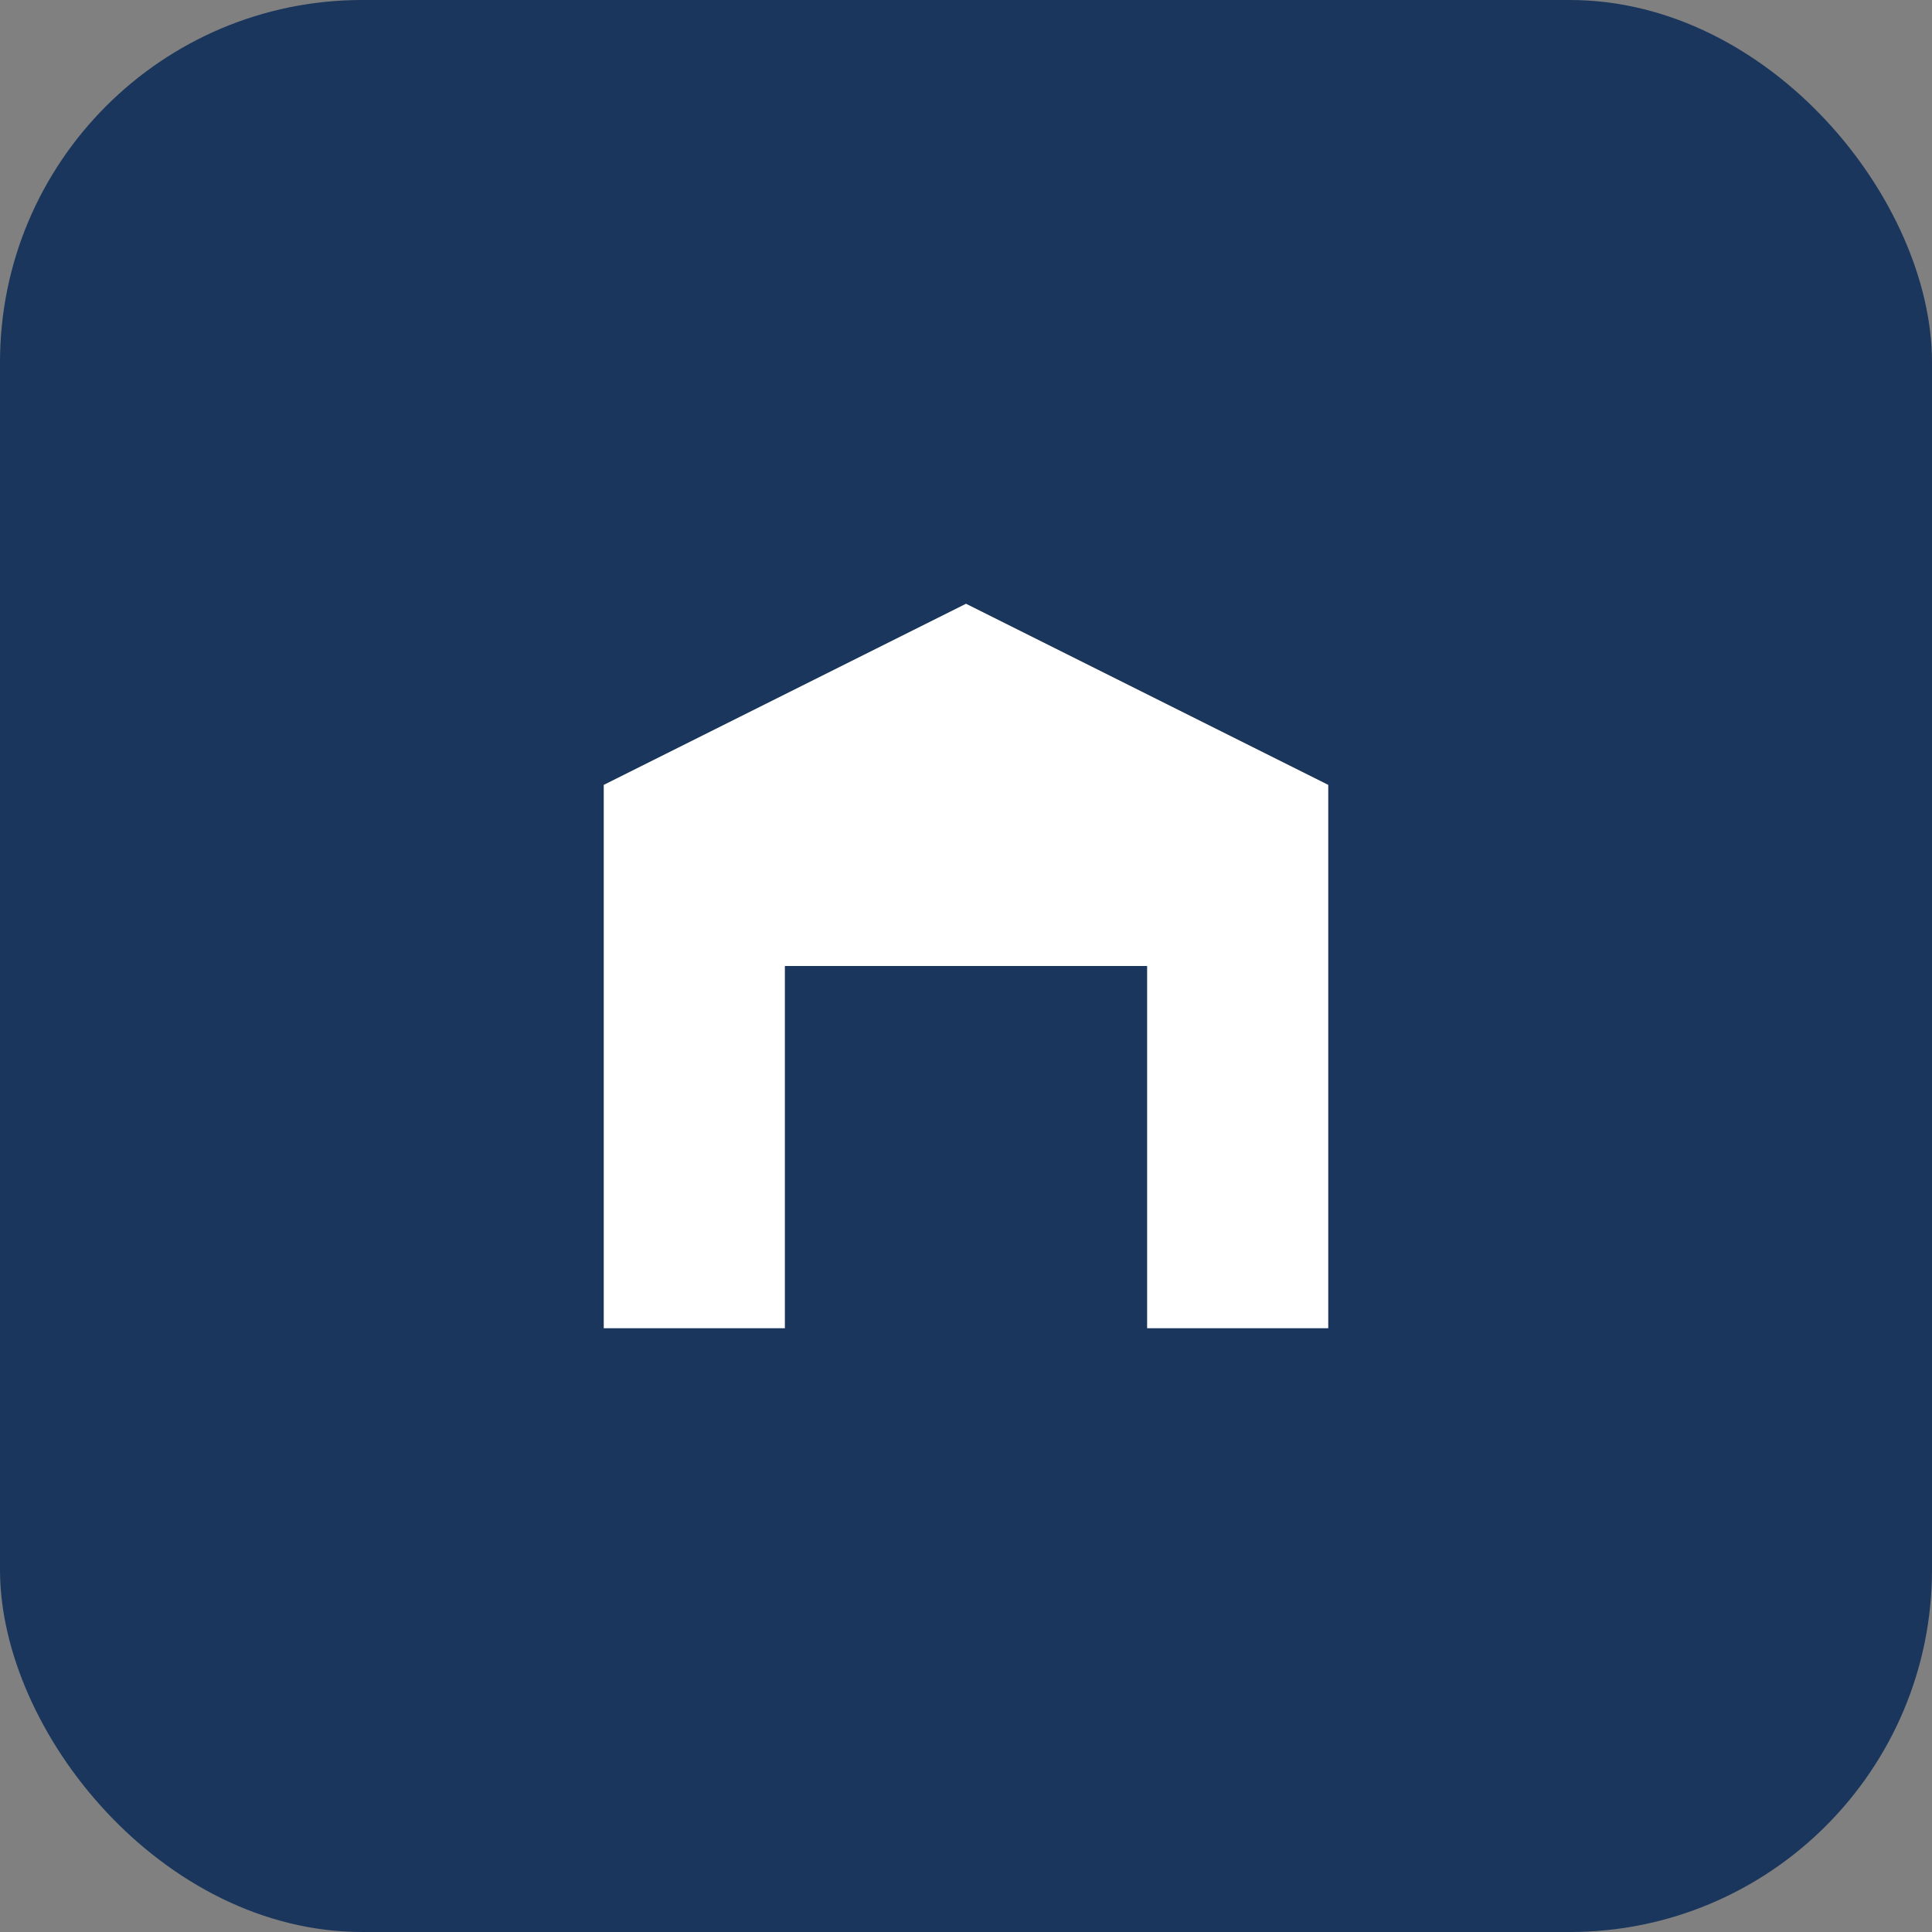
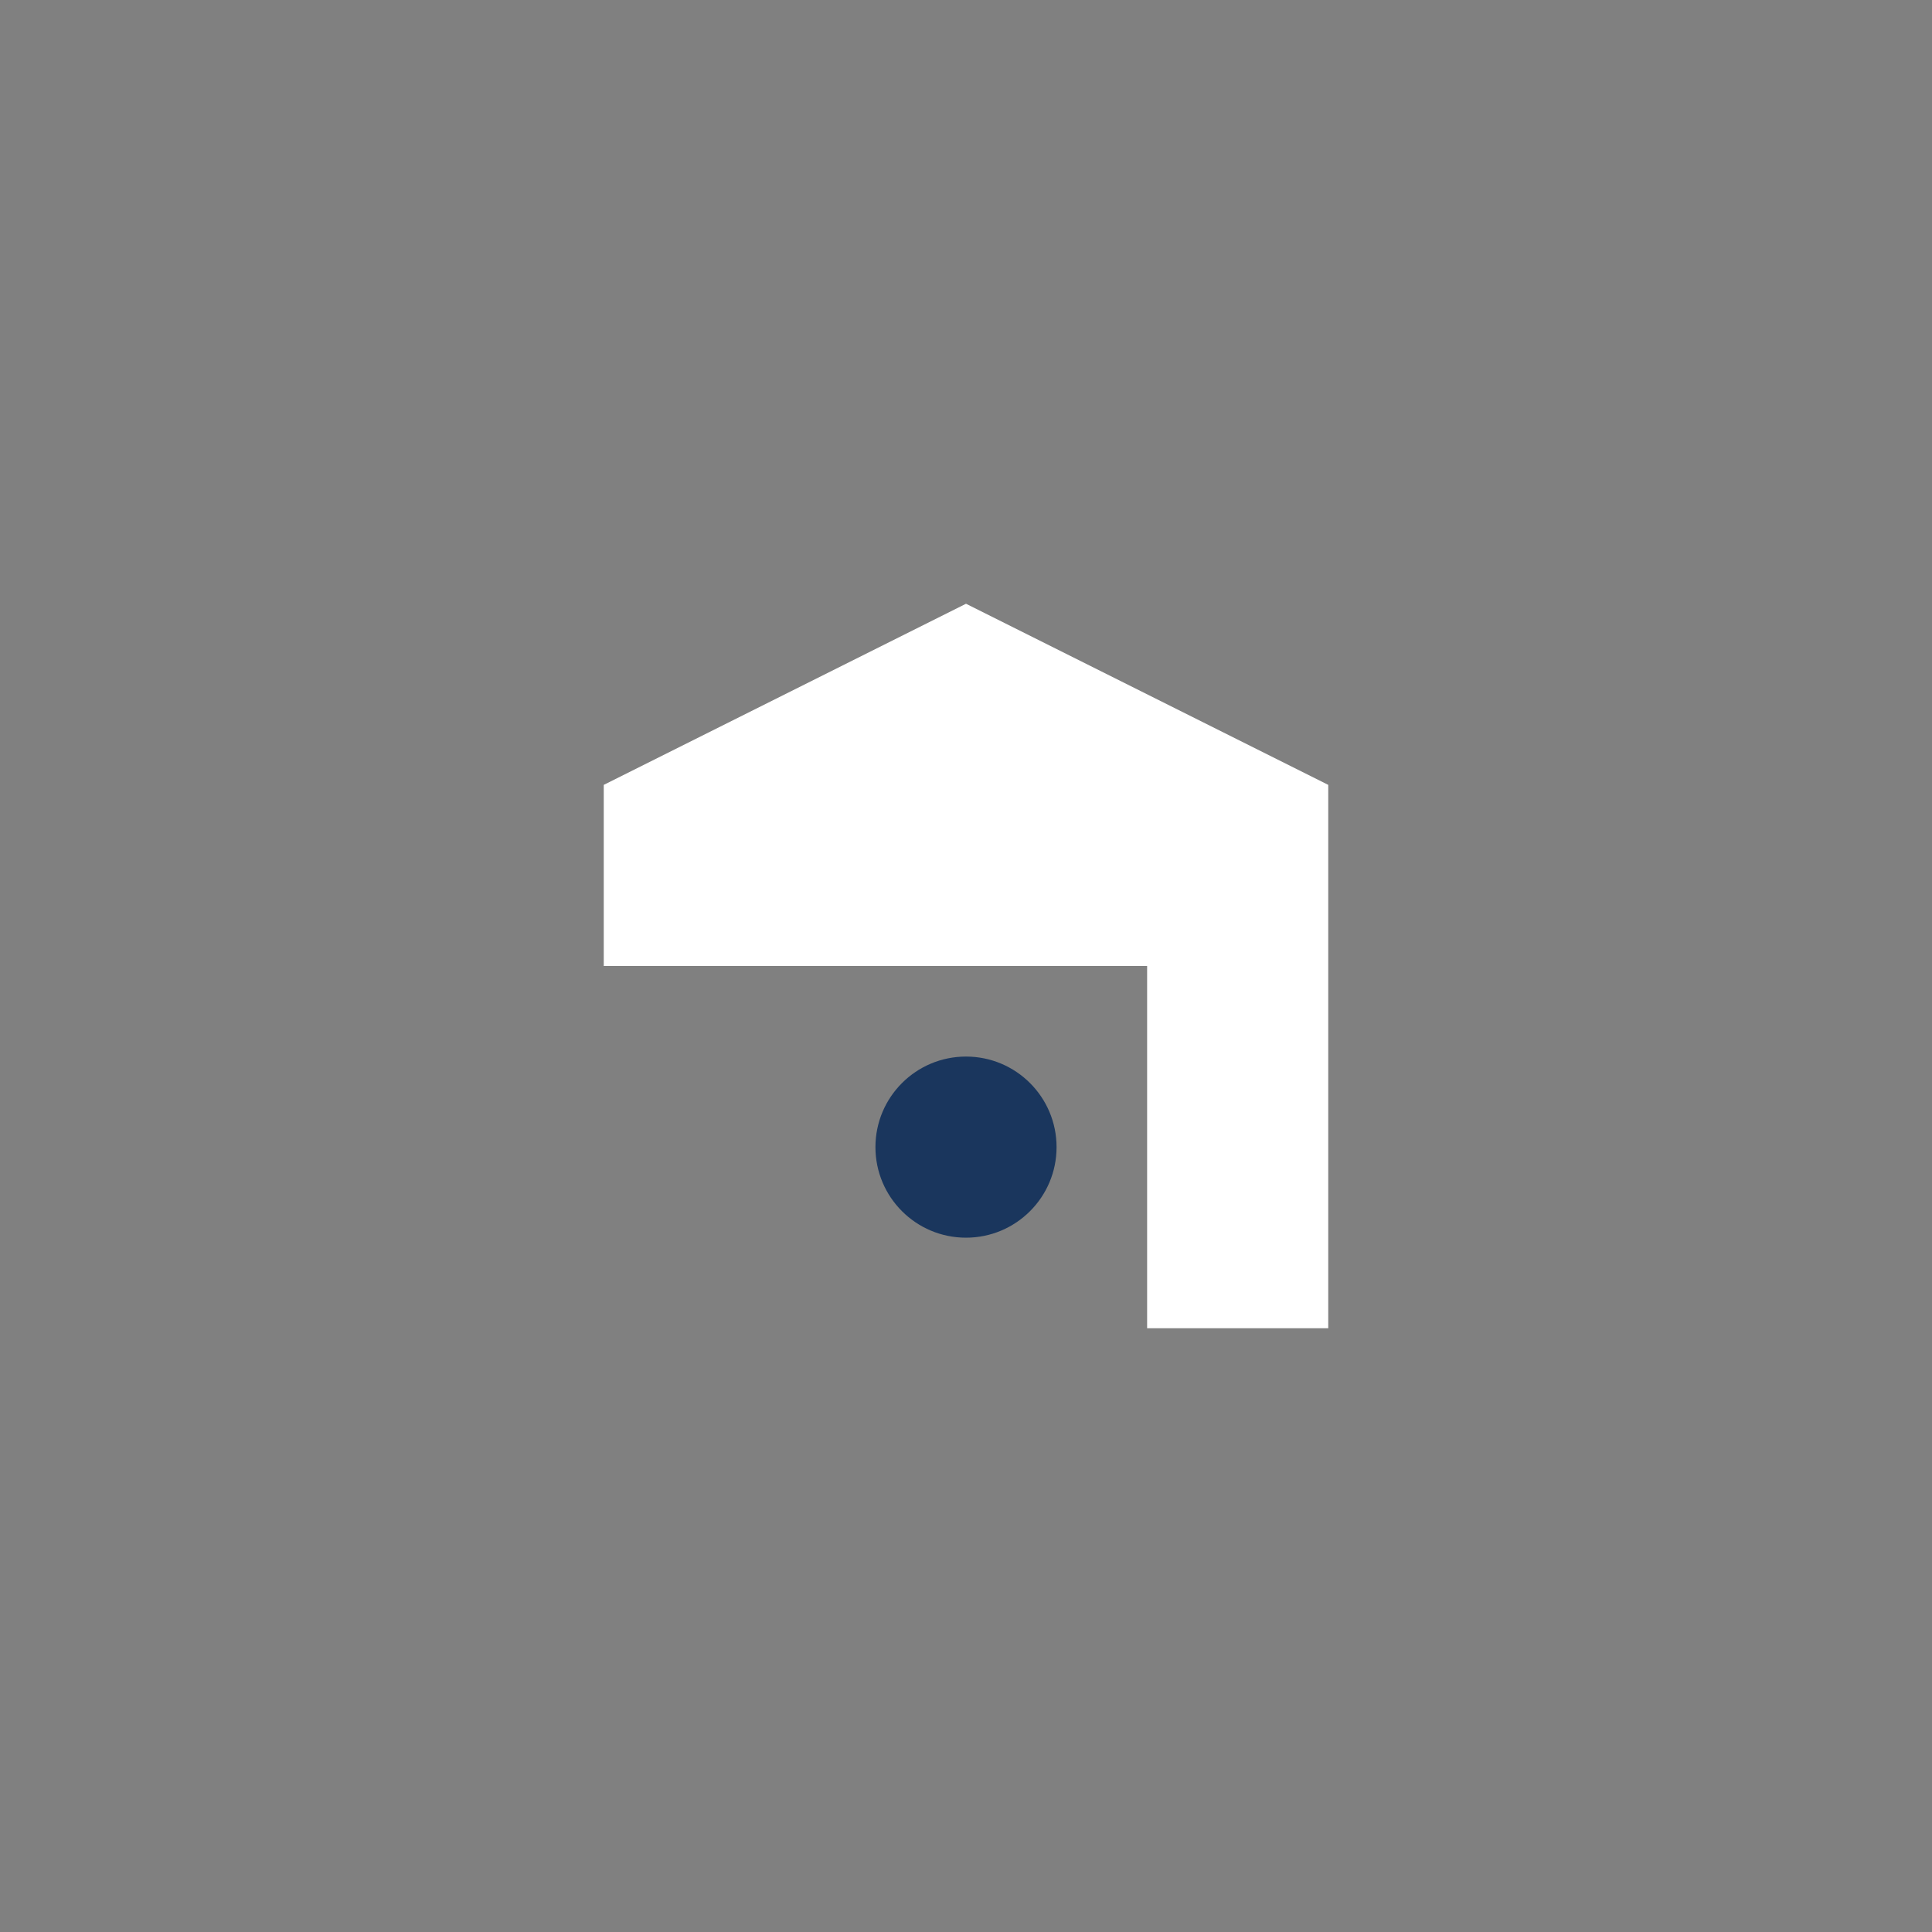
<svg xmlns="http://www.w3.org/2000/svg" width="32" height="32" viewBox="0 0 32 32" fill="none">
  <rect x="0" y="0" width="32" height="32" fill="#808080" stroke="none" />
-   <rect width="32" height="32" rx="6" fill="#1a365d" />
-   <path d="M10 22V13L16 10L22 13V22H19V16H13V22H10Z" fill="#ffffff" />
+   <path d="M10 22V13L16 10L22 13V22H19V16H13H10Z" fill="#ffffff" />
  <circle cx="16" cy="19" r="1.5" fill="#1a365d" />
</svg>